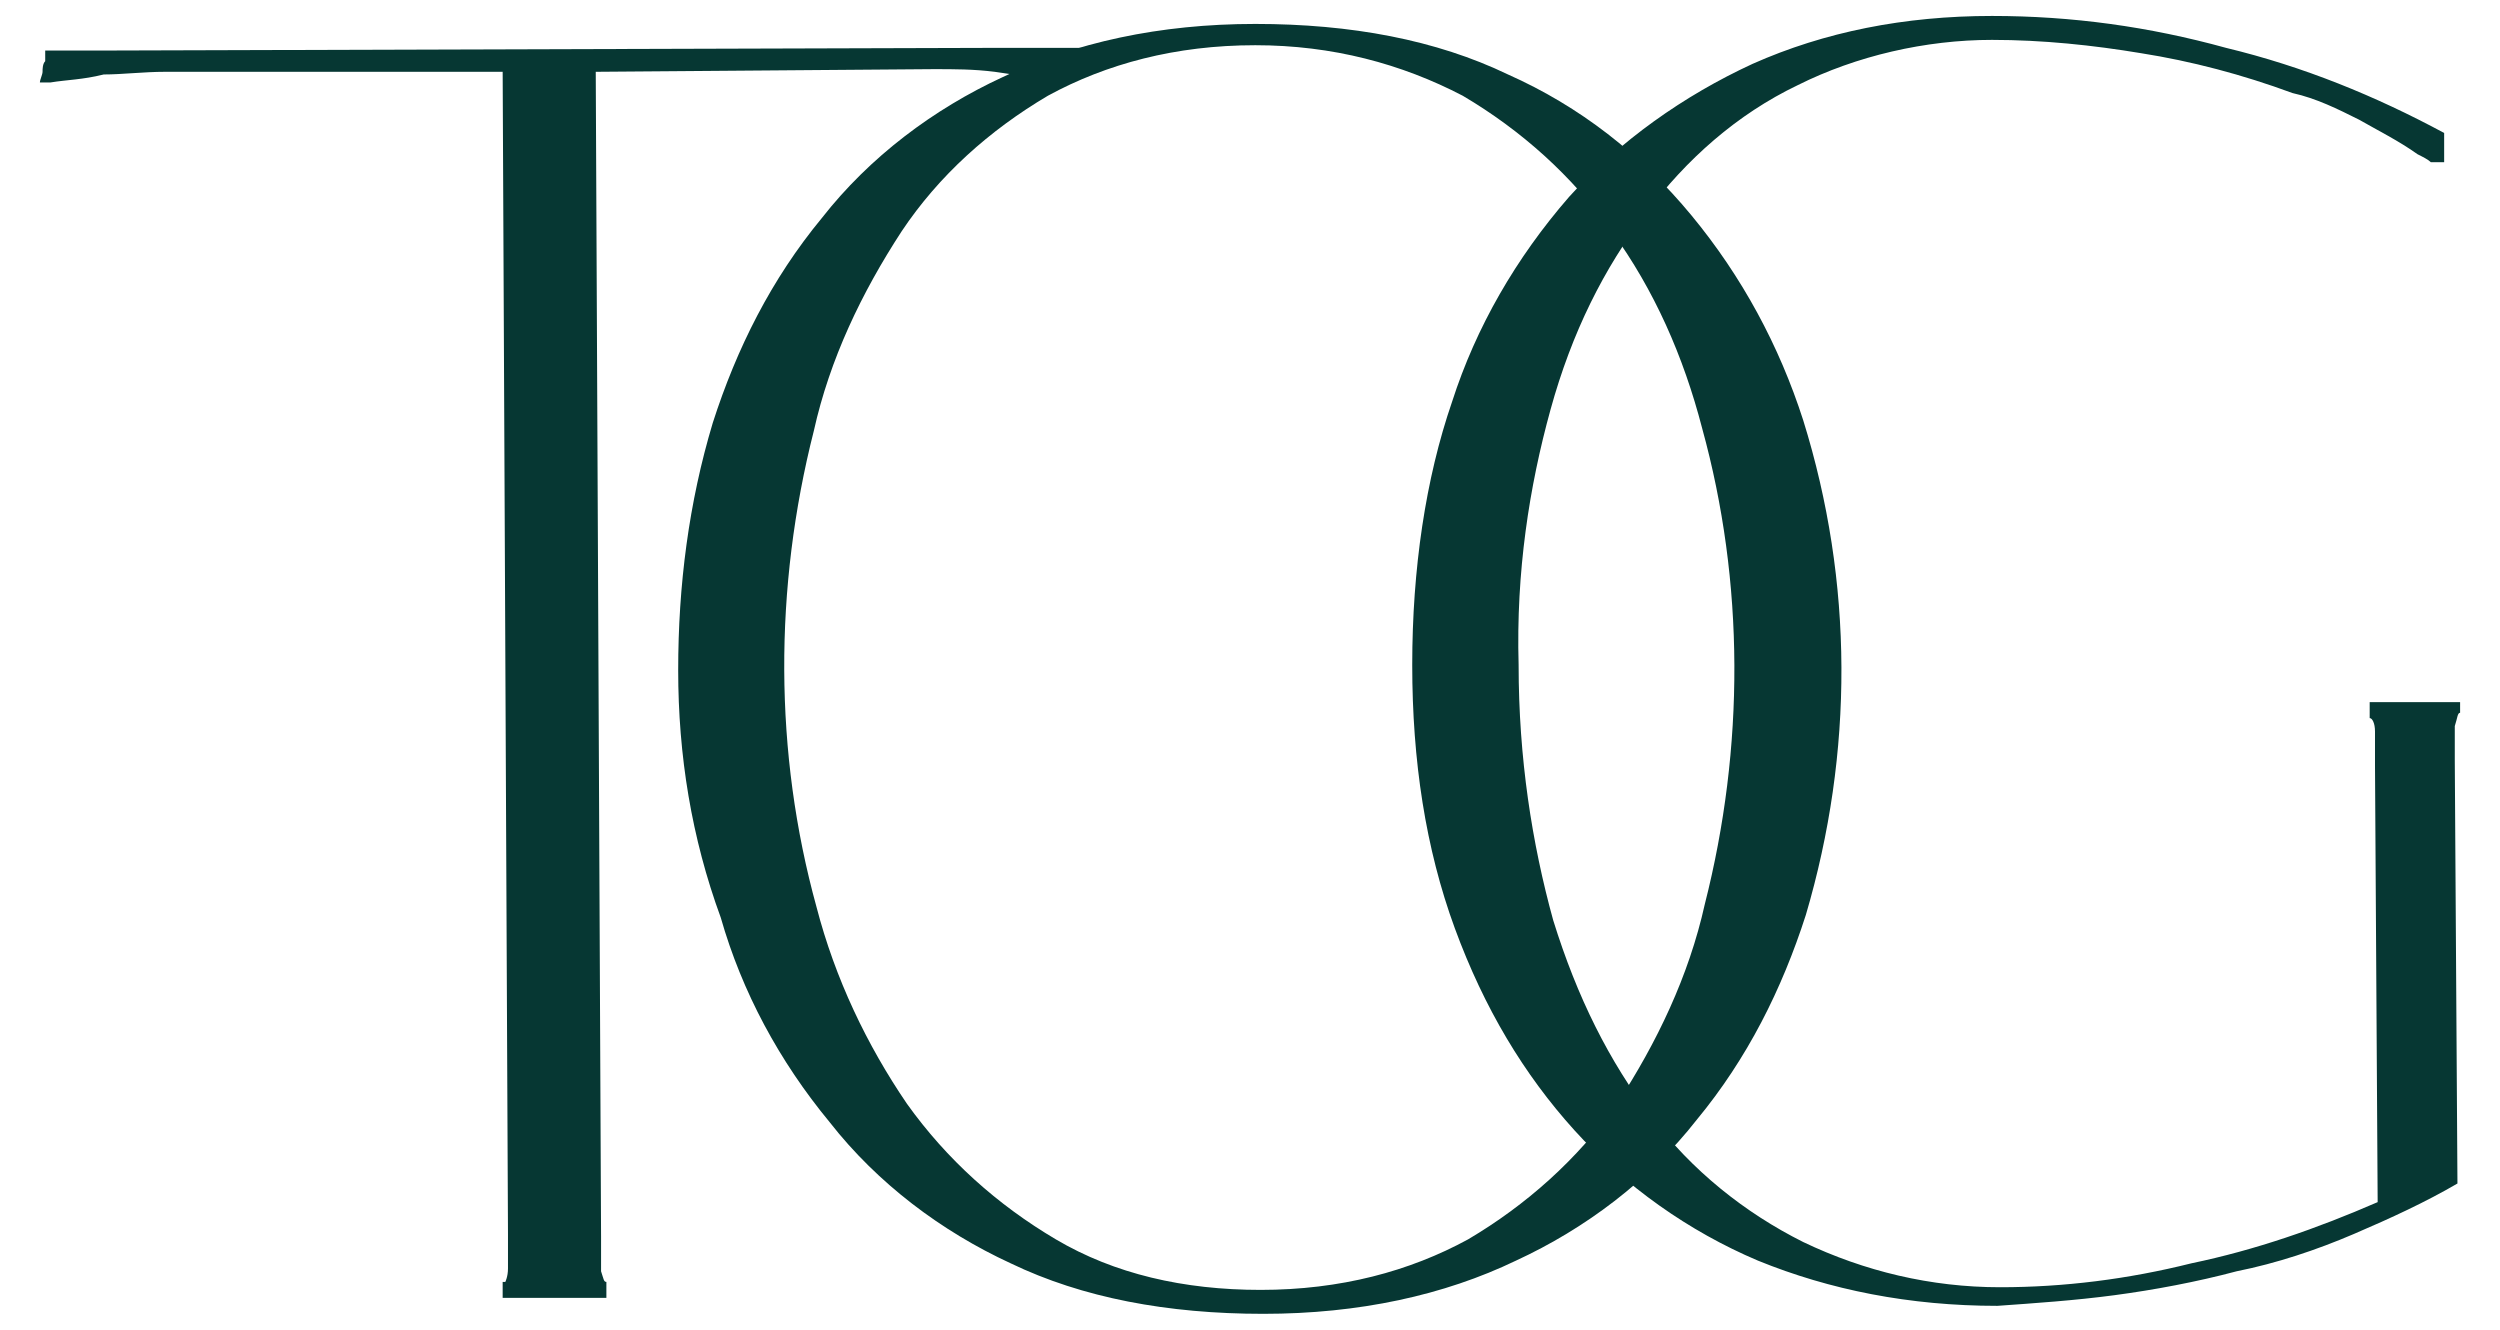
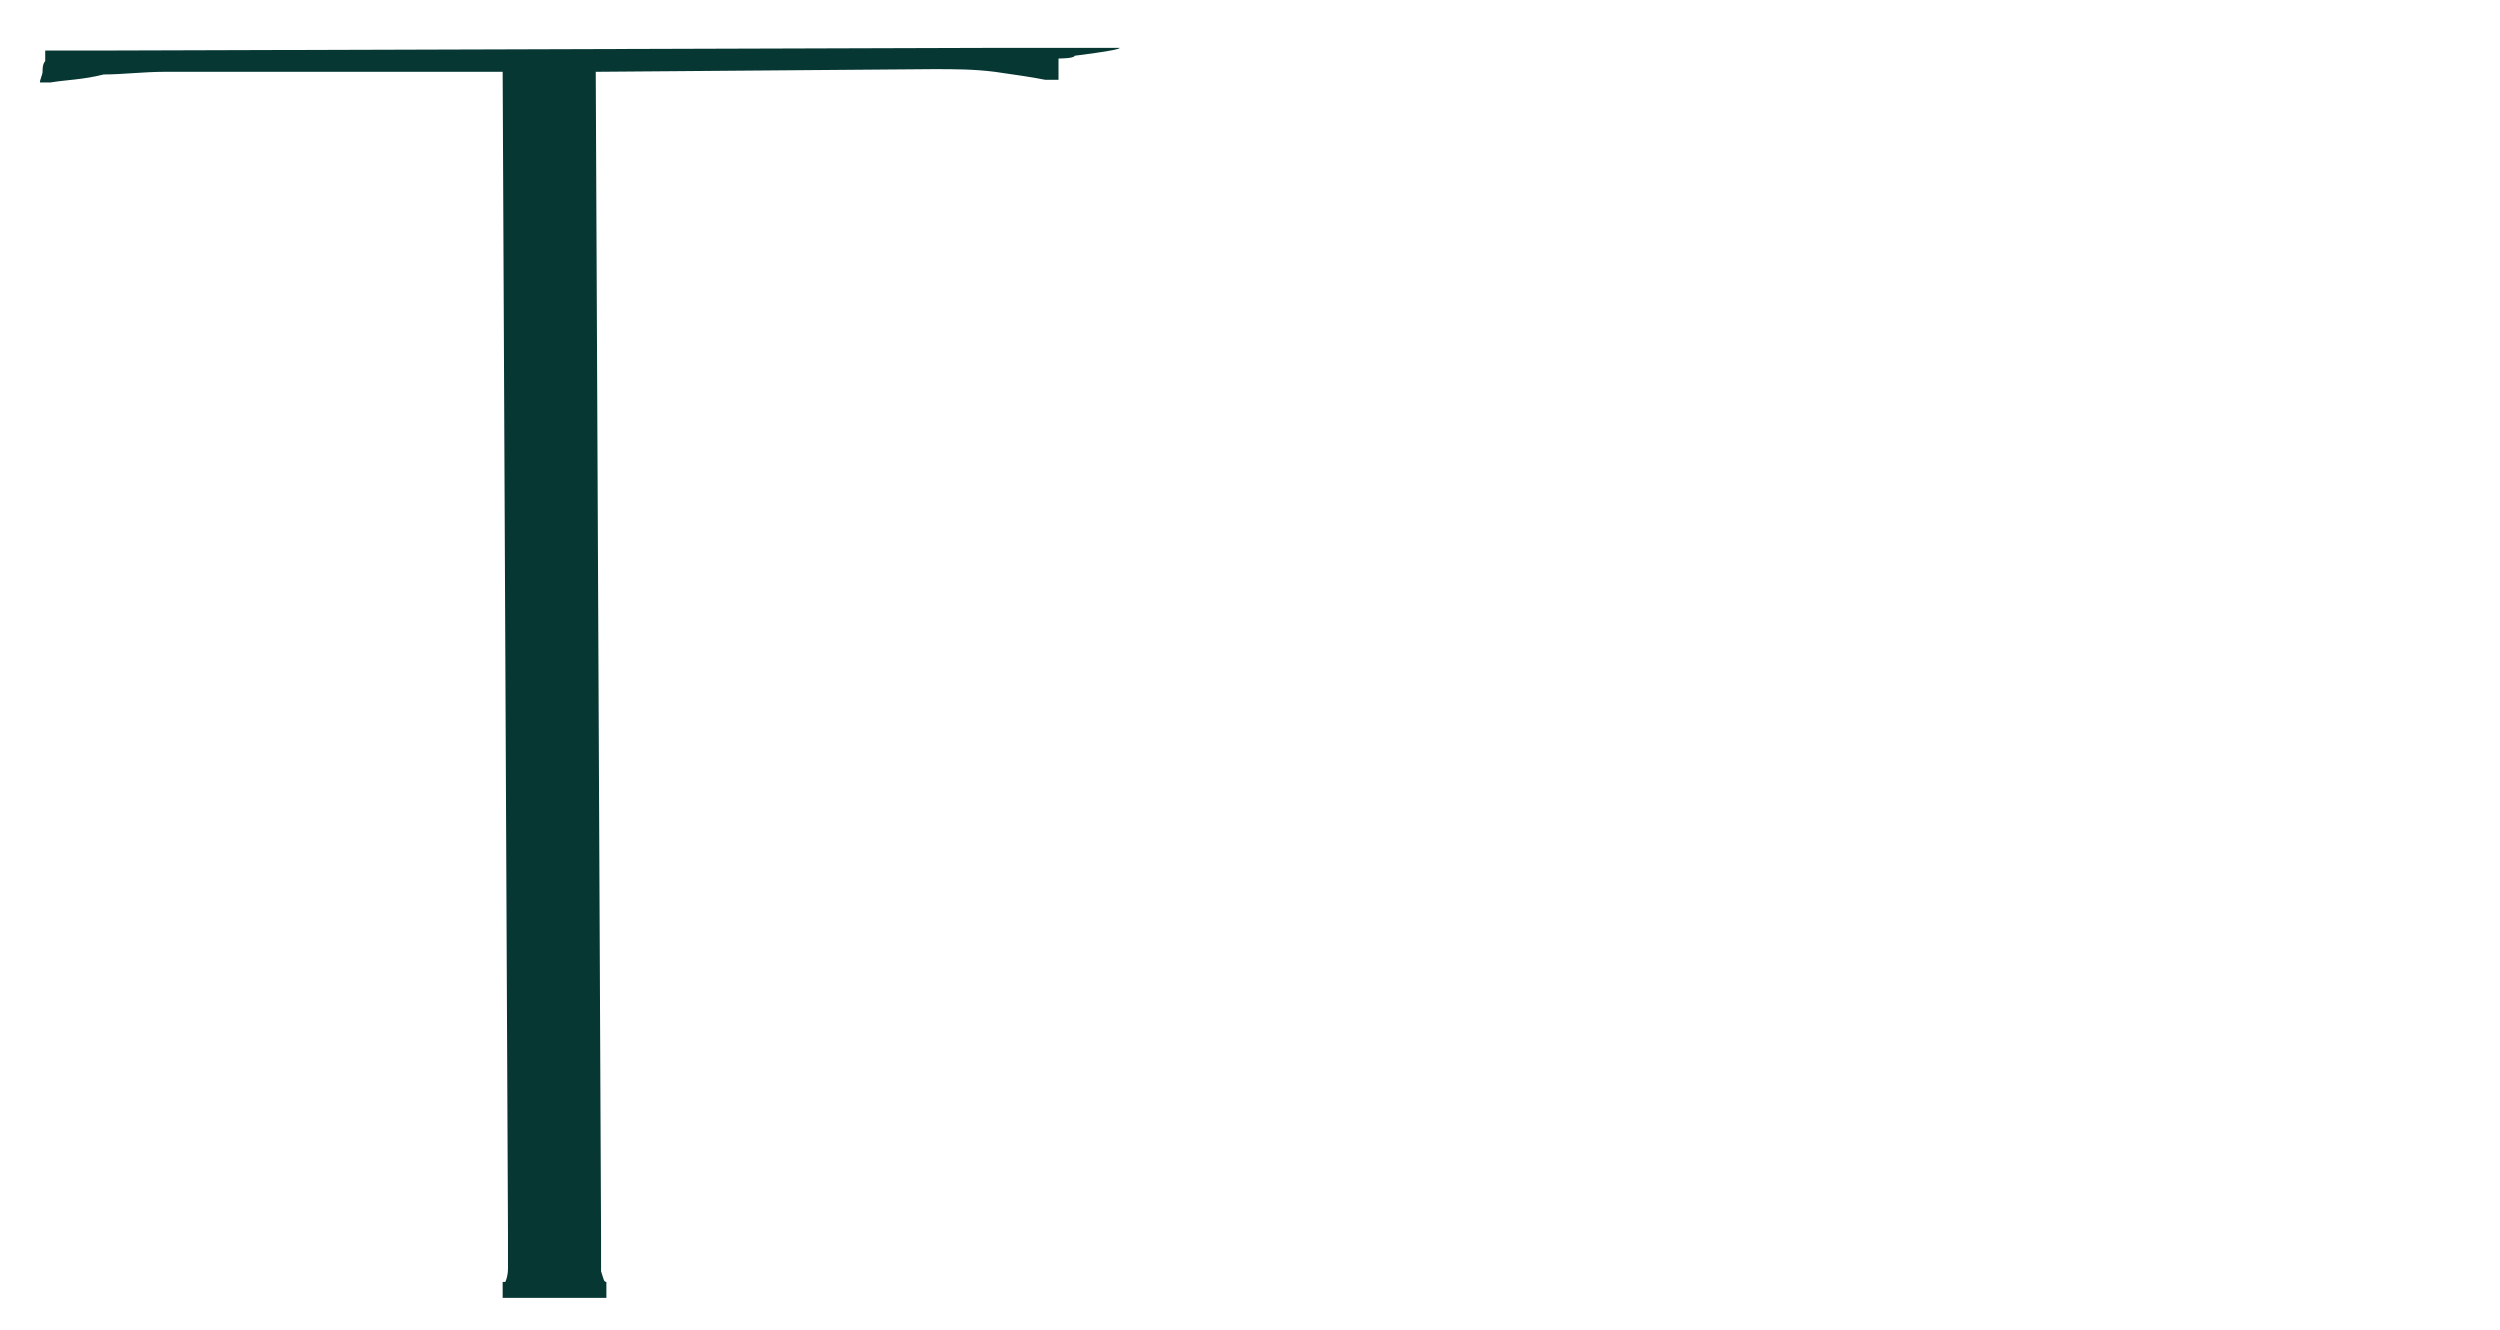
<svg xmlns="http://www.w3.org/2000/svg" version="1.1" id="Layer_1" x="0px" y="0px" viewBox="0 0 94 50" style="enable-background:new 0 0 94 50;" xml:space="preserve">
  <style type="text/css"> .st1{fill:#063733;} </style>
  <g id="Individual-Listings" class="st0">
    <g id="_x30_4-Individual-Listings" transform="translate(-273, -1042)">
      <g id="Group-6" transform="translate(273, 1042)">
        <path id="Path" class="st1" d="M22.8,48.2v0.6h-0.2h-1.7h-1.8h-0.2v-0.6H19c0,0,0.1-0.2,0.1-0.5c0-0.3,0-0.8,0-1.3L18.9,2.7 L6.2,2.7c-0.8,0-1.6,0.1-2.3,0.1C3.1,3,2.5,3,1.9,3.1H1.5c0-0.1,0.1-0.3,0.1-0.4c0-0.1,0-0.3,0.1-0.4V1.9h0.9H4l33.3-0.1h1.5h3.3 c0,0.1-1.8,0.3-1.7,0.3c0,0.1-0.6,0.1-0.6,0.1c0,0.1,0,0.2,0,0.4c0,0.1,0,0.3,0,0.4h-0.5c-0.5-0.1-1.2-0.2-1.9-0.3 c-0.8-0.1-1.5-0.1-2.3-0.1L22.4,2.7l0.2,43.8c0,0.5,0,1,0,1.3C22.7,48.1,22.7,48.2,22.8,48.2z" />
-         <path id="Shape" class="st1" d="M25.5,25.2c0-3.2,0.4-6.3,1.3-9.3c0.9-2.8,2.2-5.4,4.1-7.7c1.8-2.3,4.2-4.1,6.8-5.3 c2.7-1.3,5.9-2,9.5-2c3.6,0,6.8,0.6,9.5,1.9c2.7,1.2,5,3,6.9,5.3c1.9,2.3,3.3,4.9,4.2,7.7c1.9,6.1,1.9,12.5,0.1,18.6 c-0.9,2.8-2.2,5.4-4.1,7.7c-1.8,2.3-4.2,4.1-6.8,5.3c-2.7,1.3-5.9,2-9.5,2c-3.6,0-6.8-0.6-9.5-1.9c-2.6-1.2-5-3-6.8-5.3 c-1.9-2.3-3.3-4.9-4.1-7.7C26,31.5,25.5,28.4,25.5,25.2L25.5,25.2z M47.4,48.5c3,0,5.6-0.7,7.8-1.9c2.2-1.3,4.1-3,5.6-5.1 c1.5-2.3,2.7-4.8,3.3-7.5c1.5-5.9,1.5-12.1-0.1-17.9c-0.7-2.7-1.8-5.2-3.4-7.4c-1.5-2.1-3.4-3.8-5.6-5.1 c-2.3-1.2-4.9-1.9-7.8-1.9c-3,0-5.6,0.7-7.8,1.9c-2.2,1.3-4.1,3-5.5,5.1c-1.5,2.3-2.7,4.8-3.3,7.5c-1.5,5.9-1.5,12.1,0.1,17.9 c0.7,2.7,1.9,5.2,3.4,7.4c1.5,2.1,3.4,3.8,5.6,5.1C41.9,47.9,44.5,48.5,47.4,48.5z" />
-         <path id="Path_00000121985278274347802160000012277857299107981731_" class="st1" d="M92.5,26.2v0.6c-0.1,0-0.1,0.2-0.2,0.5 c0,0.3,0,0.8,0,1.3l0.1,15.9c-1.2,0.7-2.5,1.3-3.9,1.9c-1.4,0.6-2.9,1.1-4.4,1.4c-1.5,0.4-3.1,0.7-4.6,0.9 c-1.5,0.2-3,0.3-4.4,0.4c-3.3,0-6.3-0.6-9-1.7c-2.6-1.1-5-2.8-6.9-4.9c-1.9-2.1-3.4-4.6-4.5-7.6s-1.6-6.3-1.6-9.9 c0-3.6,0.5-7,1.5-9.9c0.9-2.8,2.4-5.4,4.4-7.7c1.9-2.1,4.3-3.8,6.9-5c2.7-1.2,5.7-1.8,9-1.8c3,0,5.9,0.4,8.8,1.2 c2.9,0.7,5.6,1.8,8.2,3.2v1.1h-0.5c-0.1-0.1-0.3-0.2-0.5-0.3c-0.7-0.5-1.5-0.9-2.2-1.3c-0.8-0.4-1.6-0.8-2.5-1 c-1.9-0.7-3.8-1.2-5.7-1.5c-1.8-0.3-3.7-0.5-5.6-0.5c-2.5,0-5.1,0.6-7.3,1.7C65.3,4.3,63.4,6,61.9,8c-1.6,2.1-2.8,4.5-3.6,7.4 c-0.8,2.9-1.3,6.1-1.2,9.6c0,3.5,0.5,6.7,1.3,9.6c0.9,2.9,2.1,5.3,3.7,7.4c1.5,2,3.5,3.6,5.7,4.7c2.3,1.1,4.8,1.7,7.4,1.7 c2.4,0,4.8-0.3,7.2-0.9c2.4-0.5,4.7-1.3,7-2.3l-0.1-16.4c0-0.5,0-1,0-1.3s-0.1-0.5-0.2-0.5v-0.6h0.2h1.6h1.6L92.5,26.2z" />
      </g>
    </g>
  </g>
</svg>